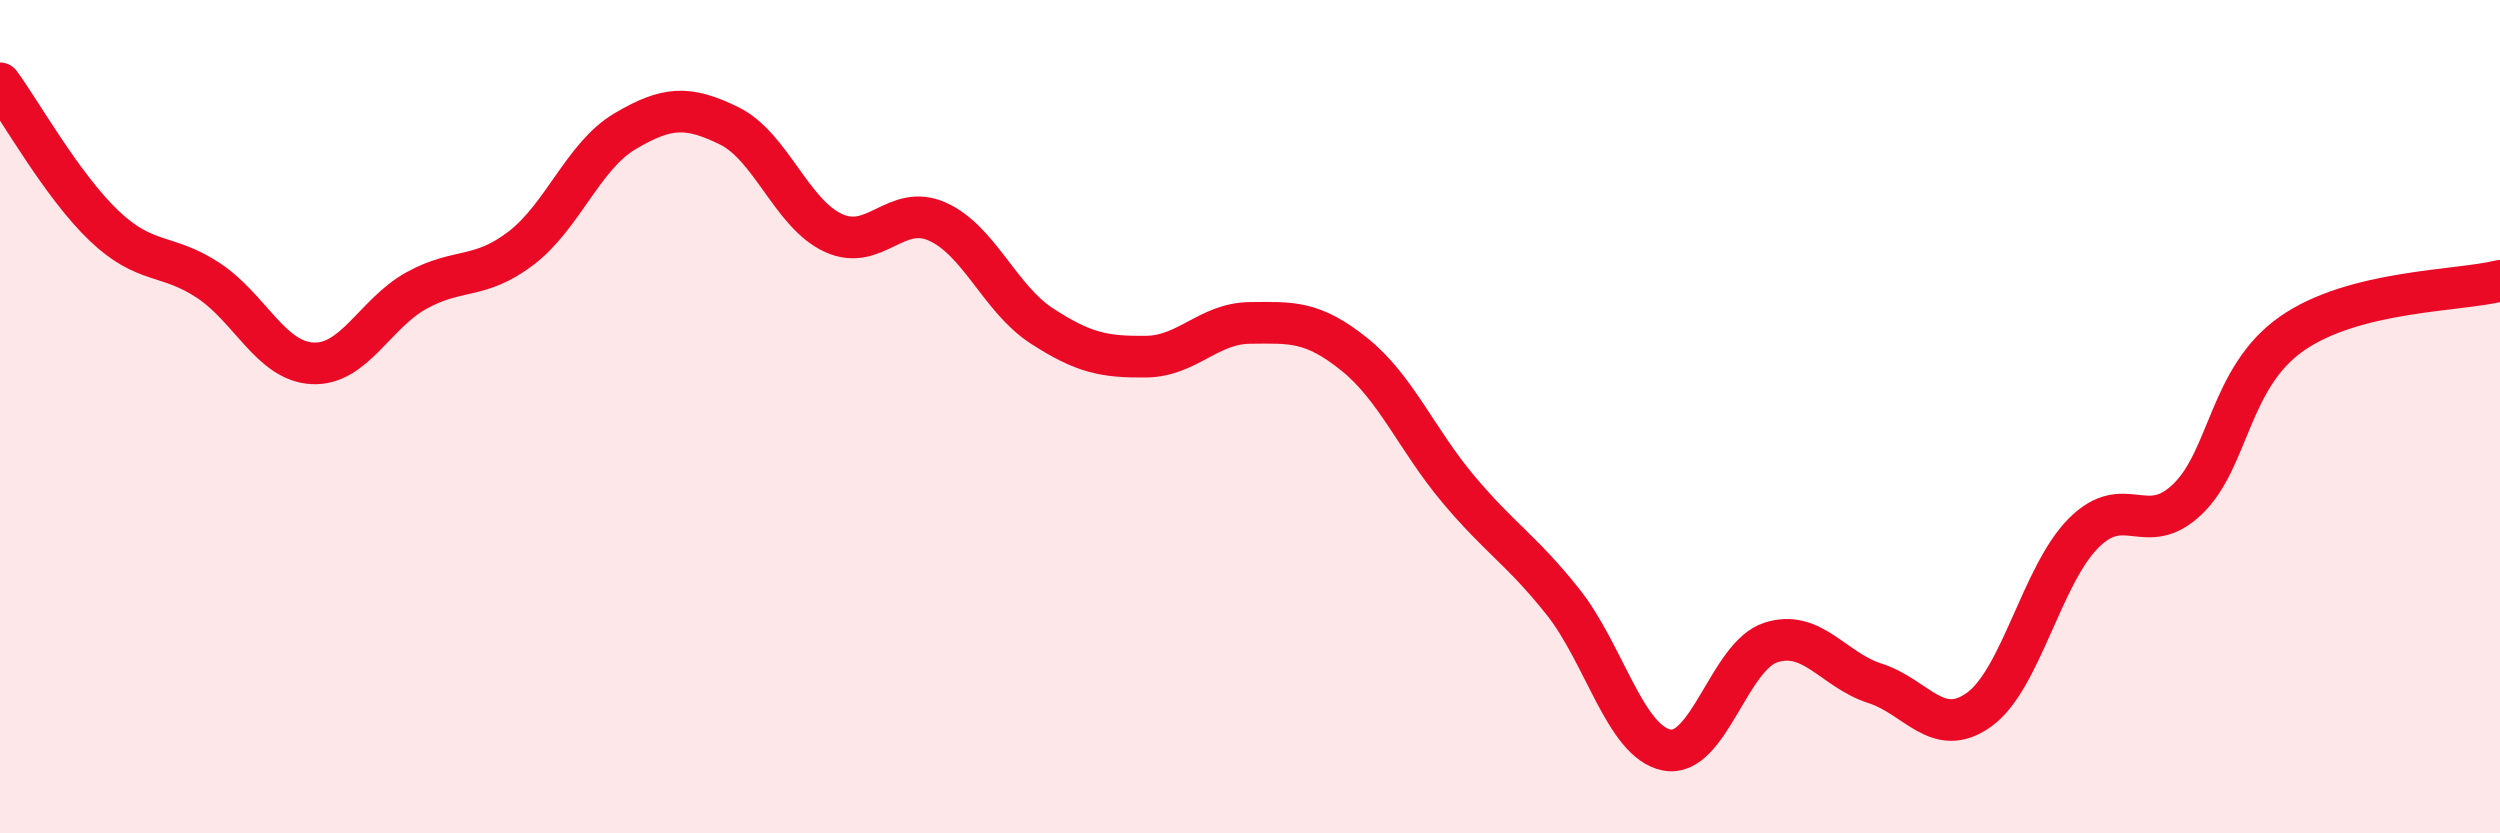
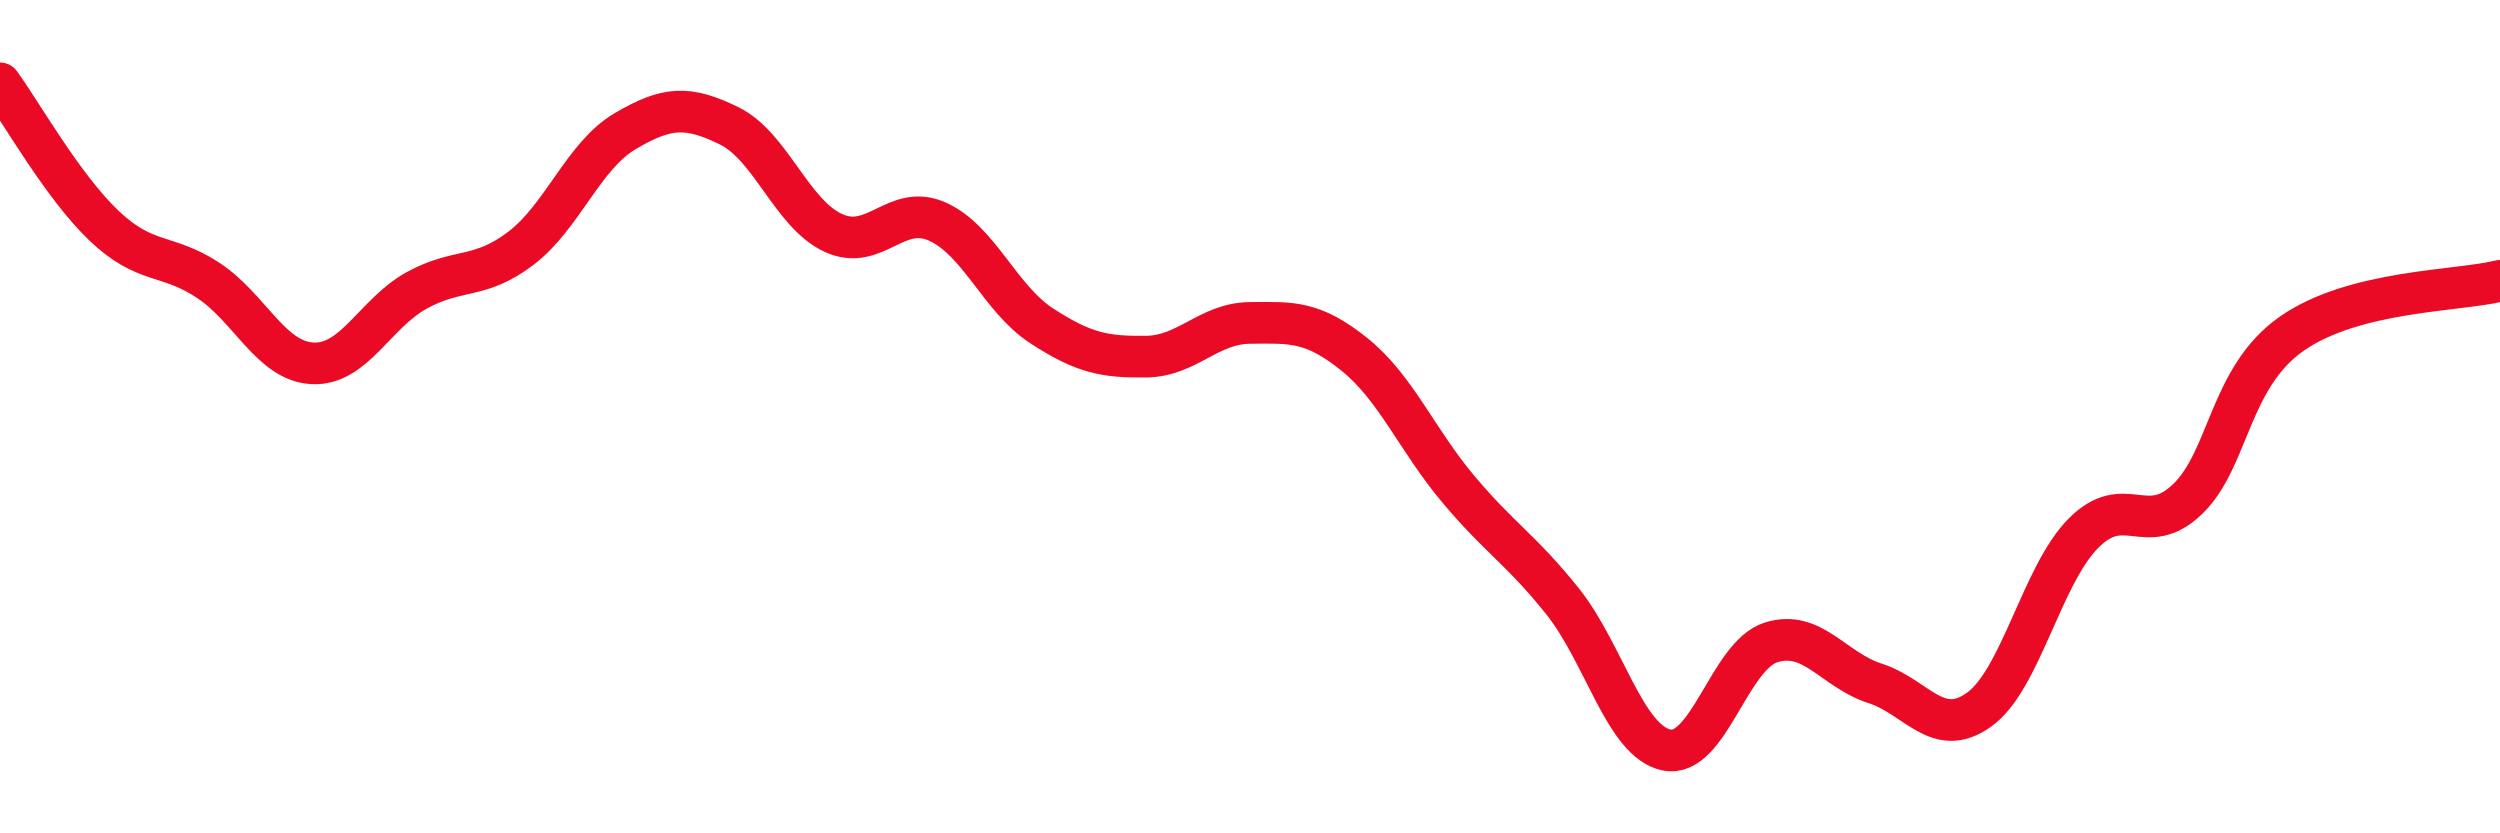
<svg xmlns="http://www.w3.org/2000/svg" width="60" height="20" viewBox="0 0 60 20">
-   <path d="M 0,2 C 0.5,2.68 1.5,4.47 2.5,5.42 C 3.5,6.37 4,6.07 5,6.73 C 6,7.39 6.5,8.67 7.5,8.72 C 8.5,8.77 9,7.52 10,6.97 C 11,6.42 11.5,6.72 12.5,5.96 C 13.5,5.2 14,3.74 15,3.15 C 16,2.56 16.5,2.53 17.5,3.02 C 18.5,3.51 19,5.13 20,5.59 C 21,6.05 21.5,4.87 22.5,5.32 C 23.5,5.77 24,7.17 25,7.82 C 26,8.47 26.5,8.57 27.5,8.56 C 28.5,8.55 29,7.76 30,7.75 C 31,7.74 31.5,7.7 32.5,8.5 C 33.5,9.3 34,10.55 35,11.74 C 36,12.93 36.5,13.18 37.5,14.43 C 38.5,15.68 39,17.8 40,18 C 41,18.2 41.5,15.74 42.5,15.42 C 43.5,15.1 44,16.08 45,16.4 C 46,16.72 46.5,17.75 47.5,17.03 C 48.5,16.31 49,13.81 50,12.8 C 51,11.79 51.5,12.94 52.5,11.98 C 53.5,11.02 53.5,9.06 55,8.01 C 56.5,6.96 59,6.99 60,6.74L60 20L0 20Z" fill="#EB0A25" opacity="0.1" stroke-linecap="round" stroke-linejoin="round" />
  <path d="M 0,2 C 0.5,2.68 1.5,4.47 2.5,5.42 C 3.5,6.37 4,6.07 5,6.73 C 6,7.39 6.5,8.67 7.5,8.72 C 8.5,8.77 9,7.52 10,6.97 C 11,6.42 11.5,6.72 12.5,5.96 C 13.5,5.2 14,3.74 15,3.15 C 16,2.56 16.5,2.53 17.5,3.02 C 18.5,3.51 19,5.13 20,5.59 C 21,6.05 21.5,4.87 22.5,5.32 C 23.5,5.77 24,7.17 25,7.82 C 26,8.47 26.5,8.57 27.5,8.56 C 28.5,8.55 29,7.76 30,7.75 C 31,7.74 31.5,7.7 32.5,8.5 C 33.5,9.3 34,10.55 35,11.74 C 36,12.93 36.5,13.18 37.5,14.43 C 38.5,15.68 39,17.8 40,18 C 41,18.2 41.5,15.74 42.5,15.42 C 43.5,15.1 44,16.08 45,16.4 C 46,16.72 46.5,17.75 47.5,17.03 C 48.5,16.31 49,13.81 50,12.8 C 51,11.79 51.5,12.94 52.5,11.98 C 53.5,11.02 53.5,9.06 55,8.01 C 56.5,6.96 59,6.99 60,6.74" stroke="#EB0A25" stroke-width="1" fill="none" stroke-linecap="round" stroke-linejoin="round" />
</svg>